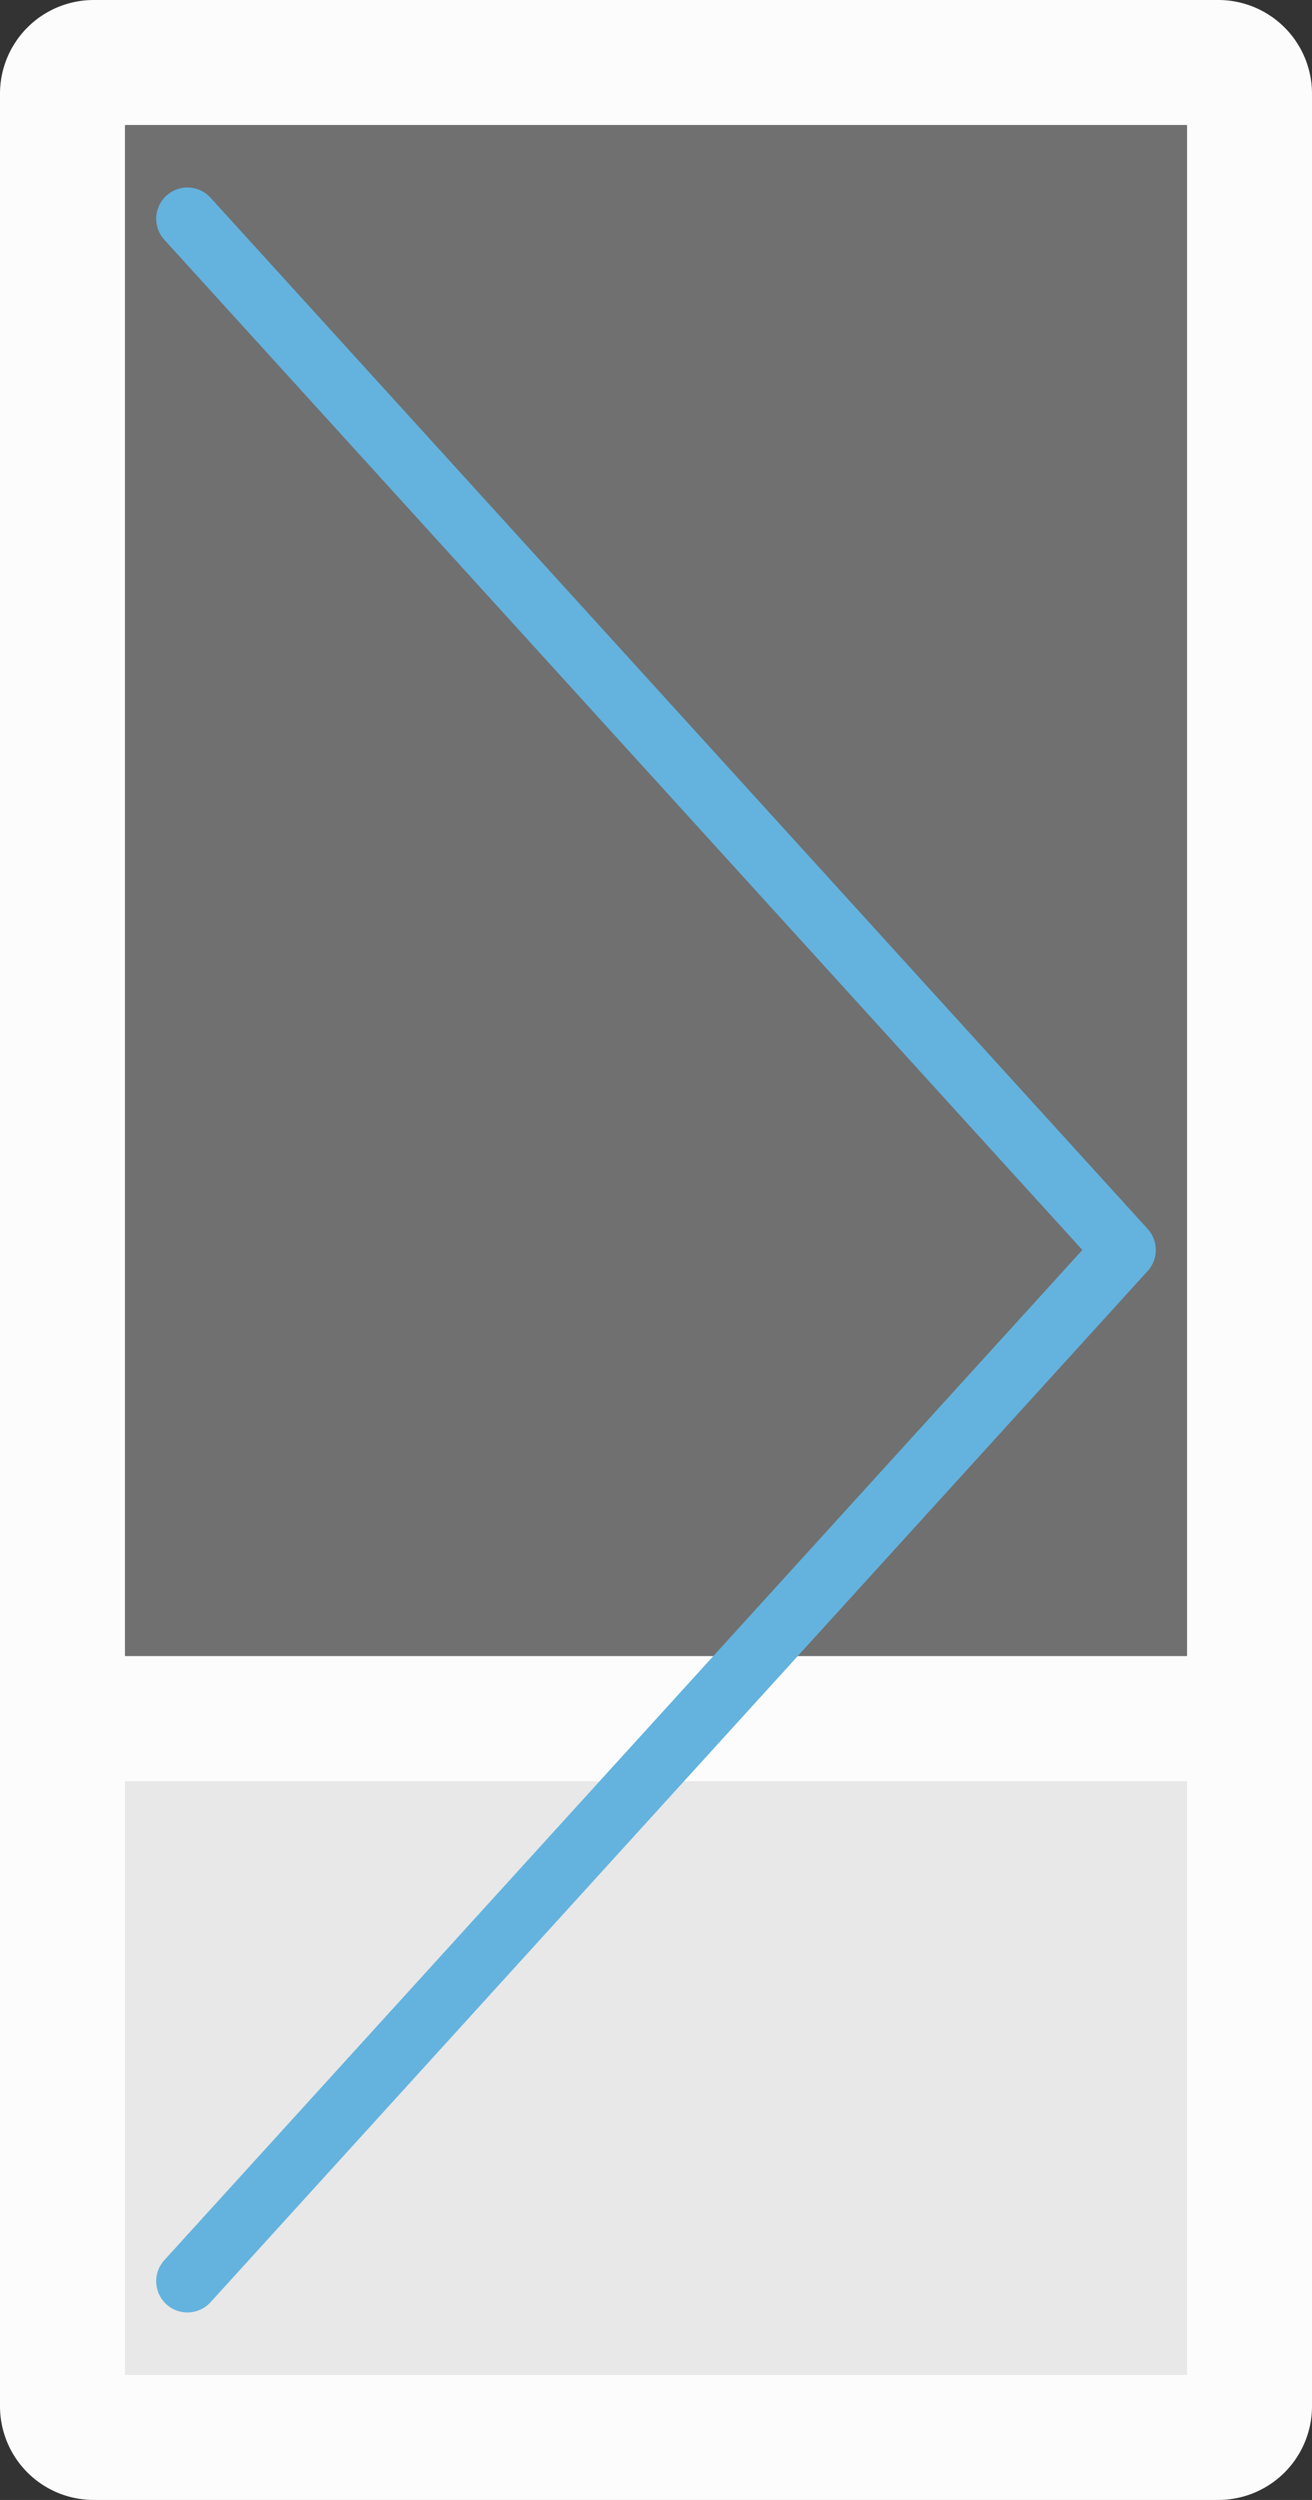
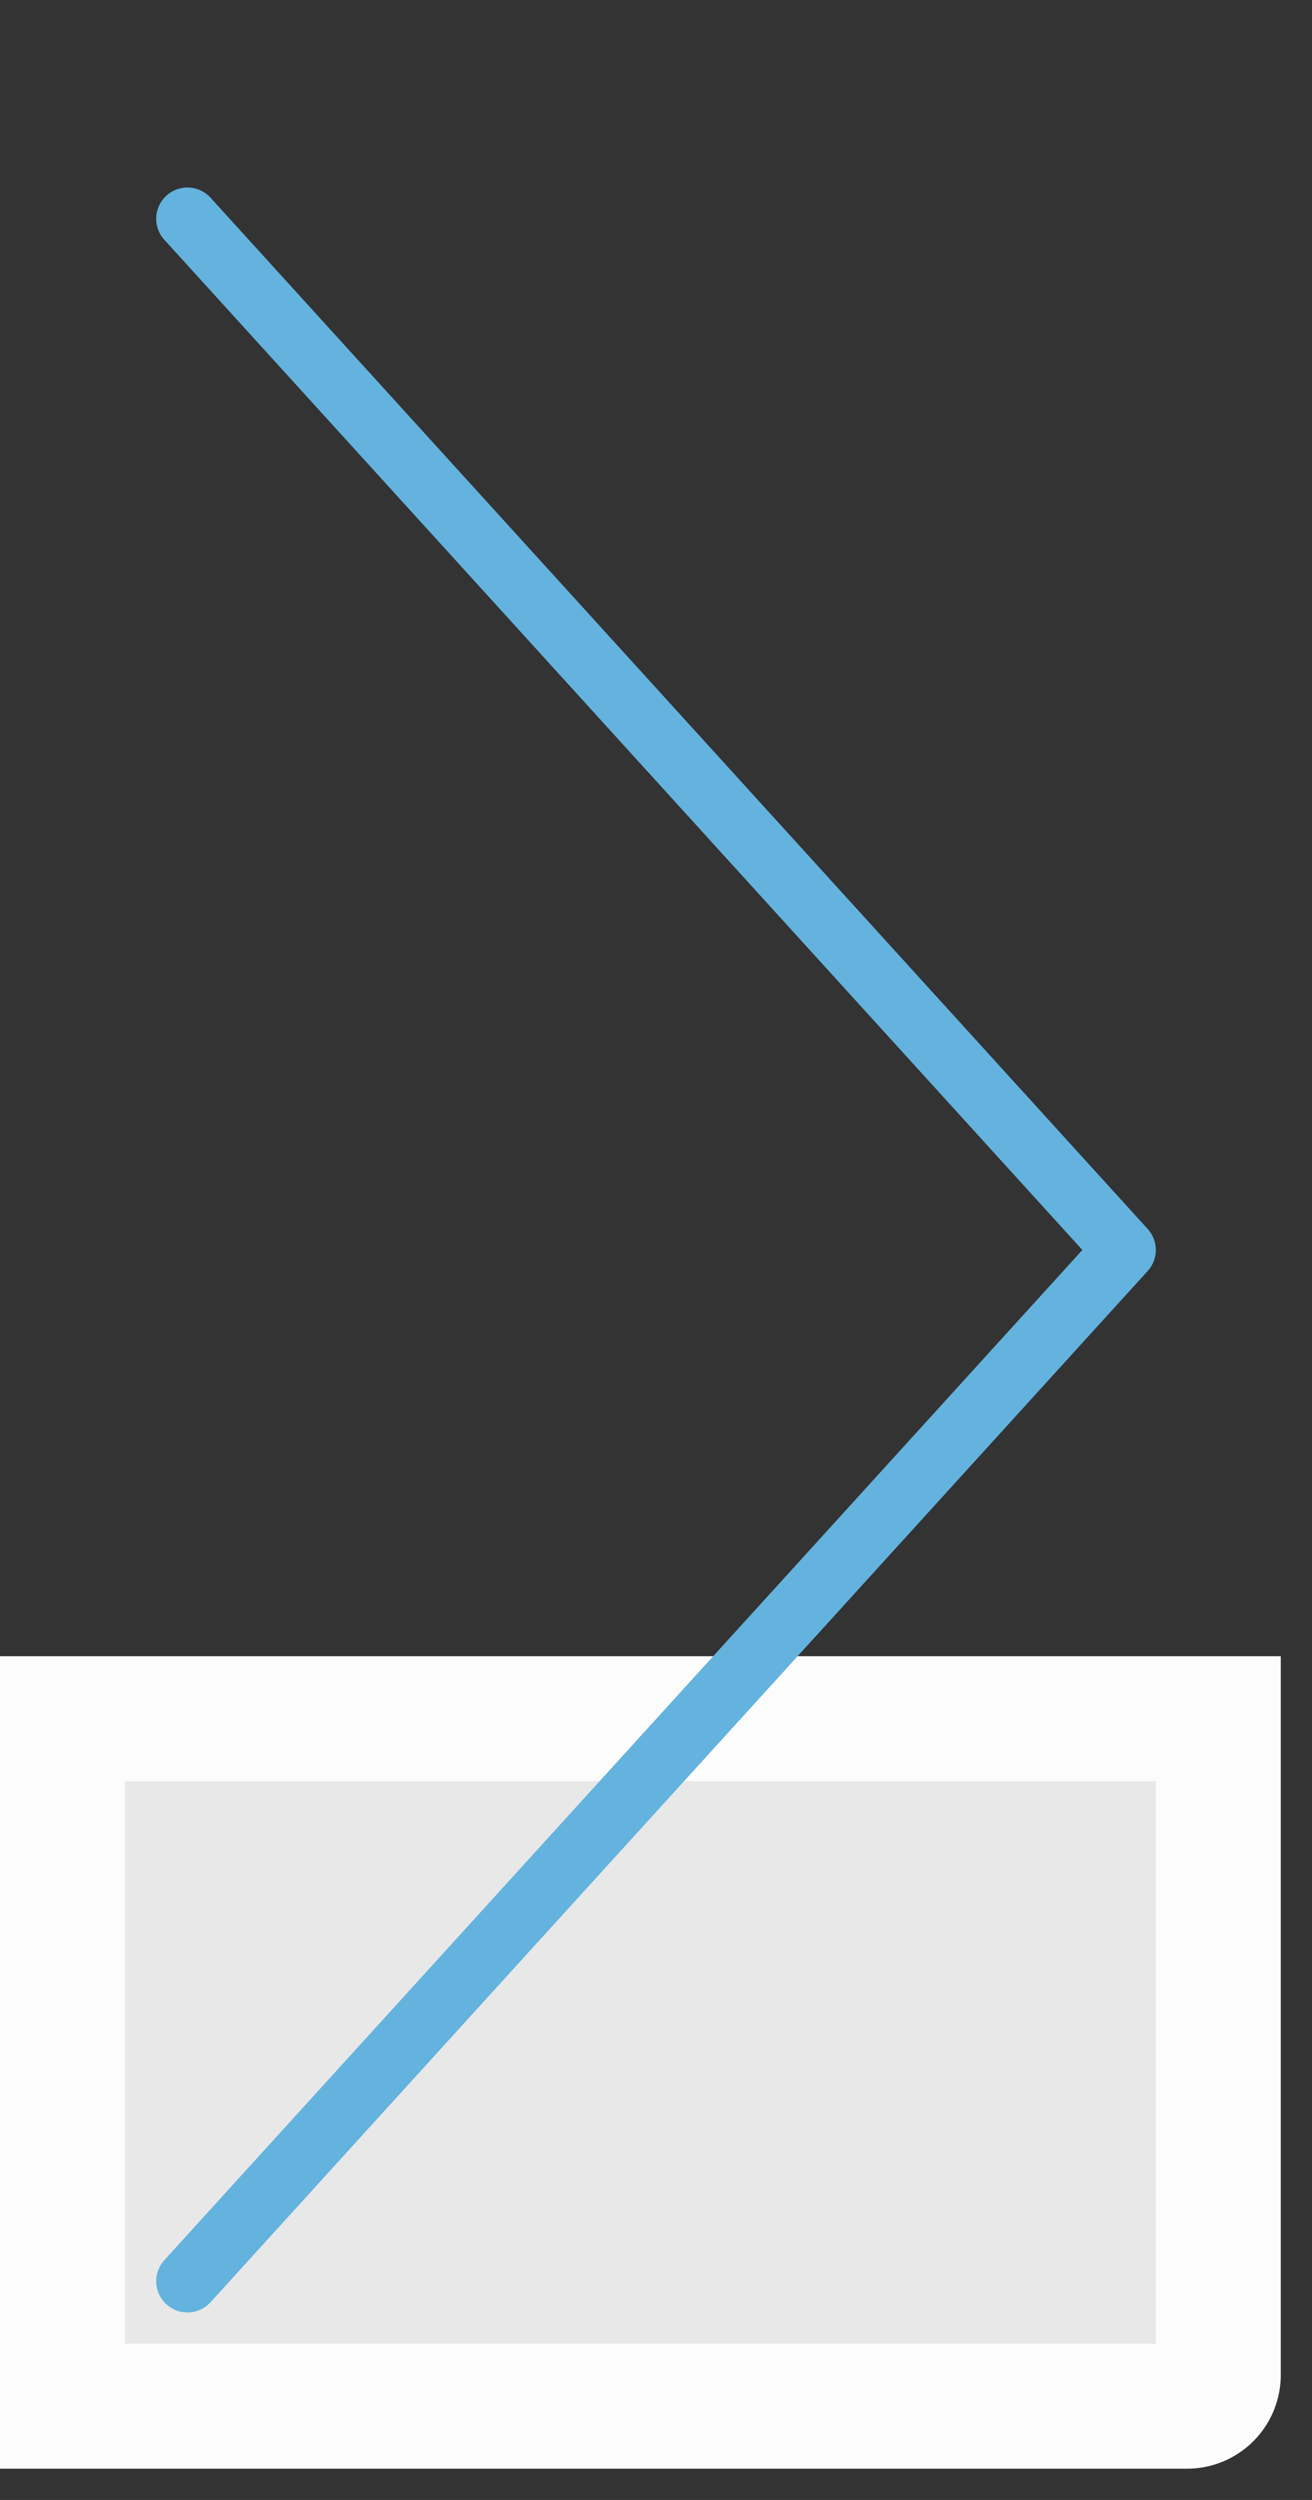
<svg xmlns="http://www.w3.org/2000/svg" width="42" height="80">
  <rect width="100%" height="100%" fill="#333333" stroke="none" />
  <g fill="none">
    <g stroke="#FCFCFC" stroke-width="4">
-       <path fill="#FFF" fill-opacity=".3" d="M2 55h38V3a1 1 0 00-1-1H3a1 1 0 00-1 1v52z" />
-       <path fill="#E8E8E8" d="M2 55v22a1 1 0 001 1h36a1 1 0 001-1V55H2z" />
+       <path fill="#E8E8E8" d="M2 55v22h36a1 1 0 001-1V55H2z" />
    </g>
    <path stroke="#63B3DE" stroke-linecap="round" stroke-linejoin="round" stroke-width="2" d="M6 7l30 33L6 73" />
  </g>
</svg>